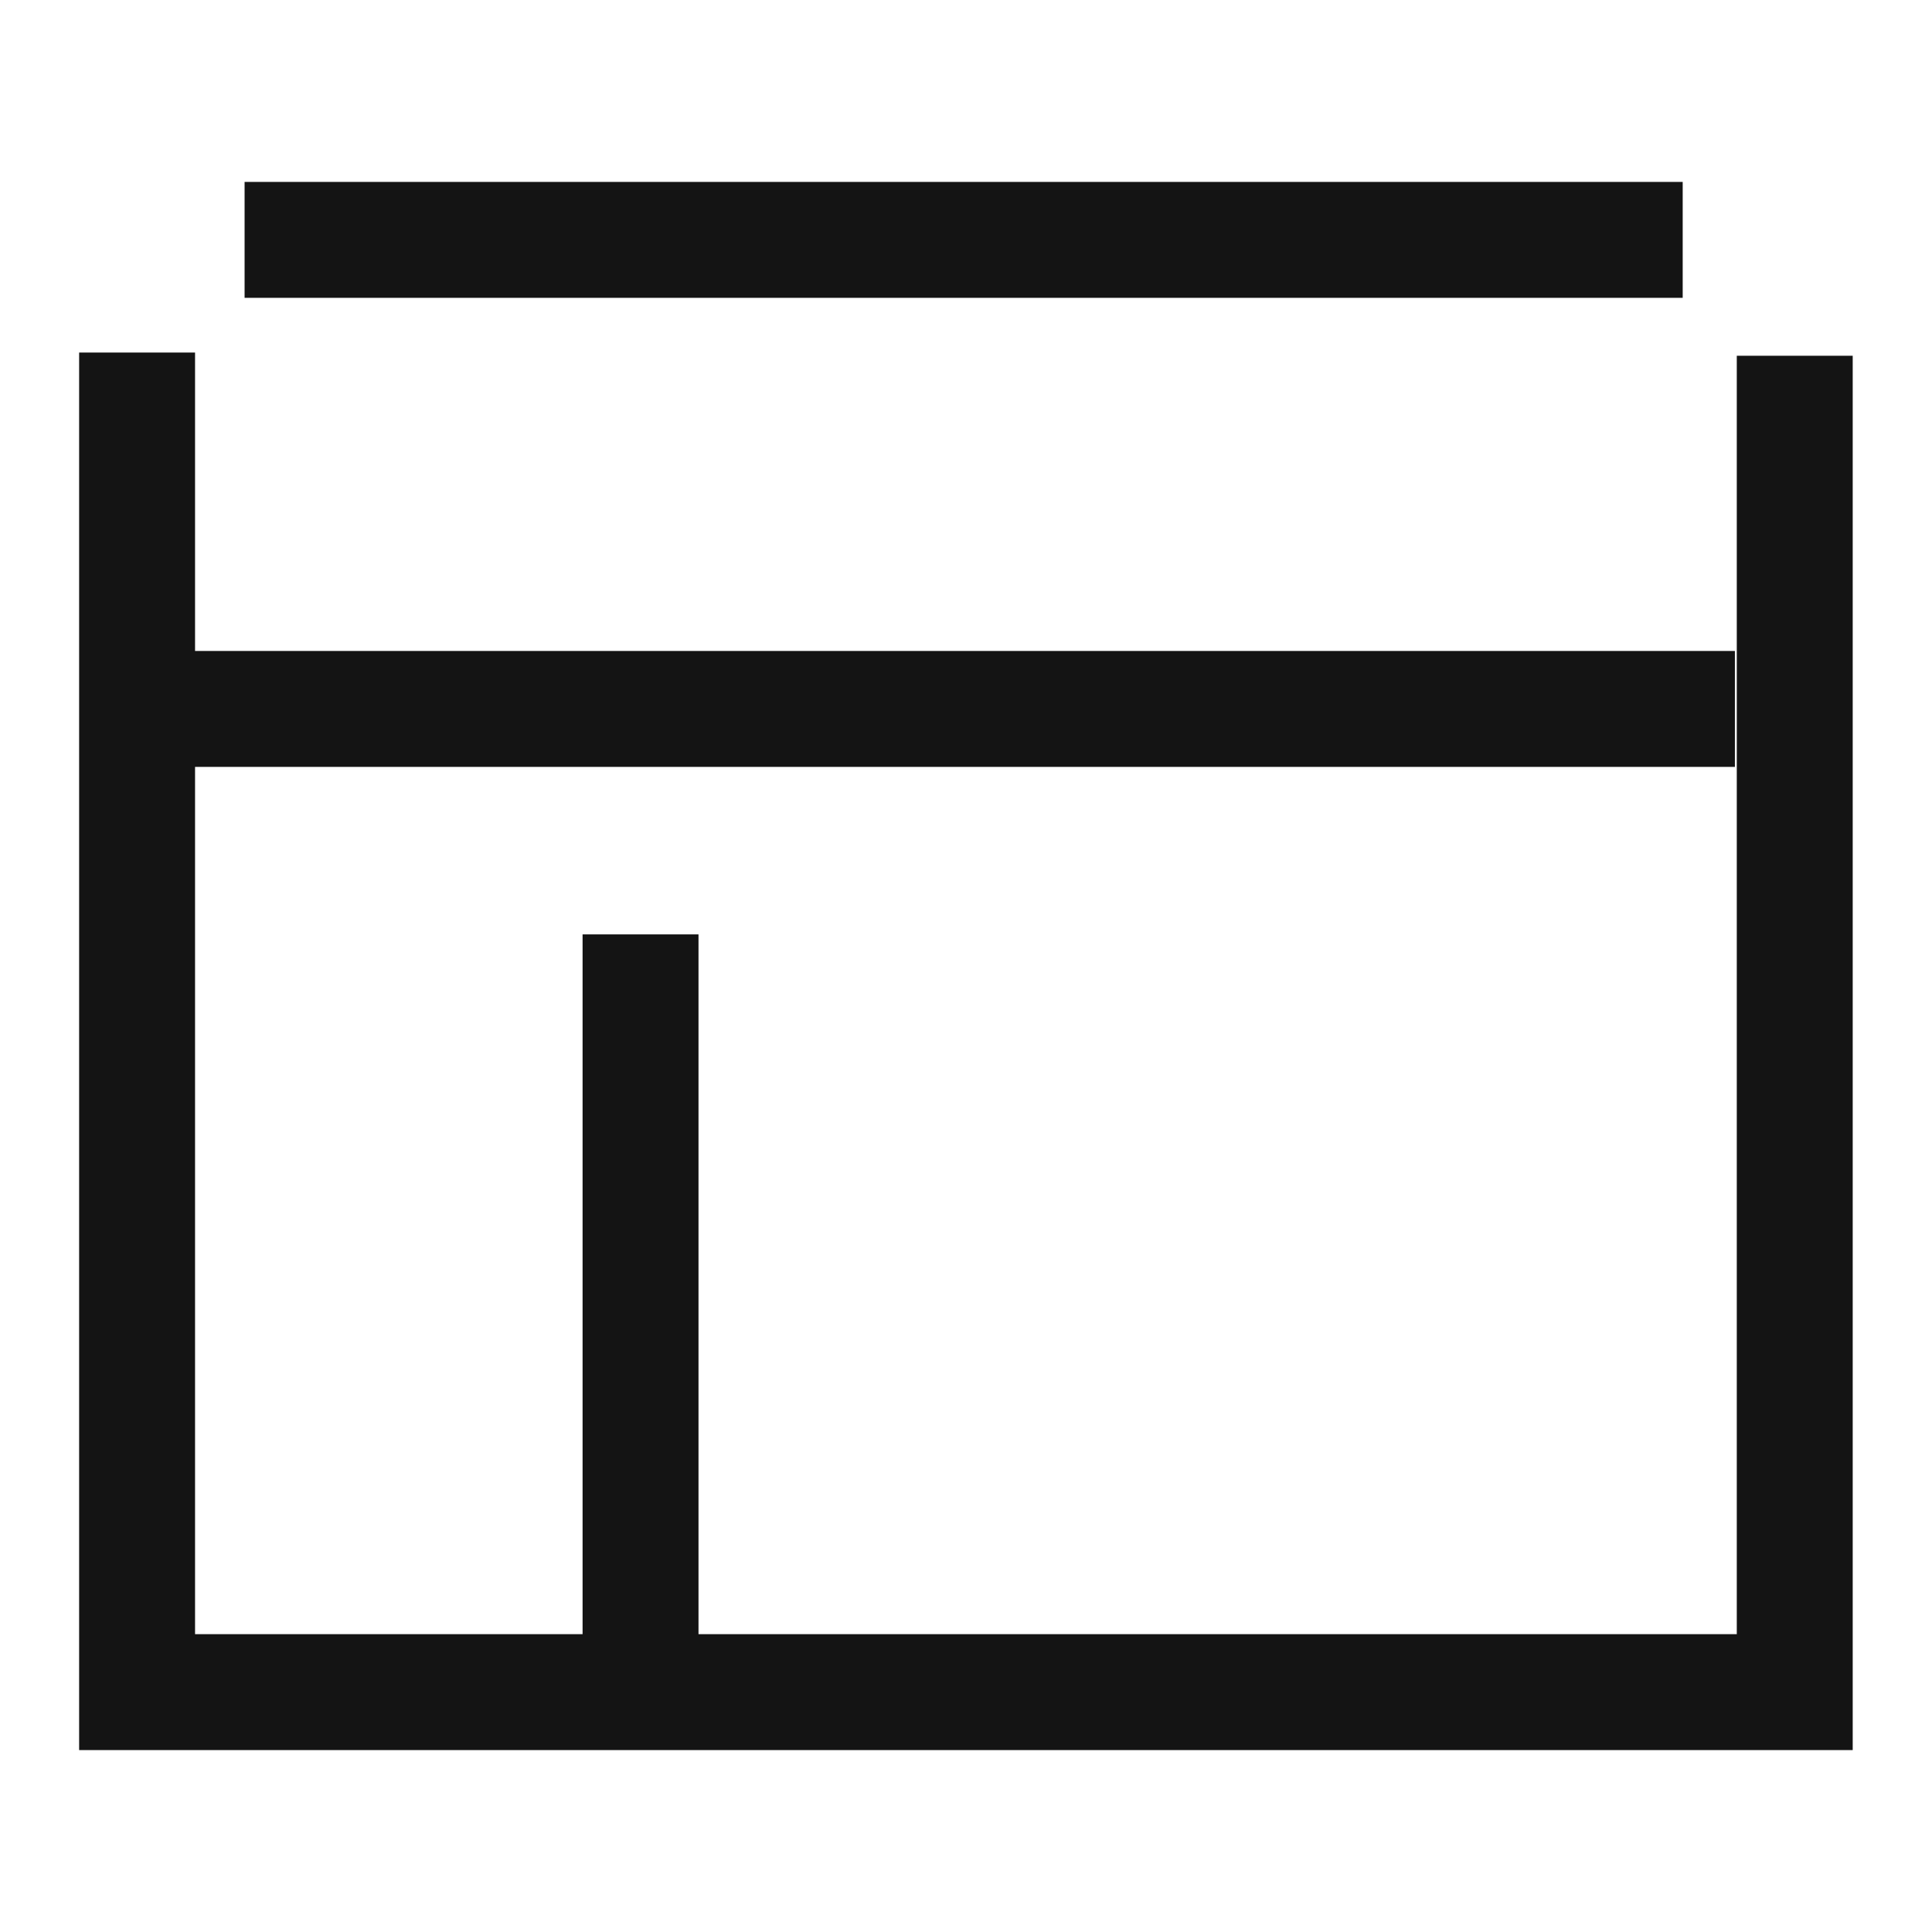
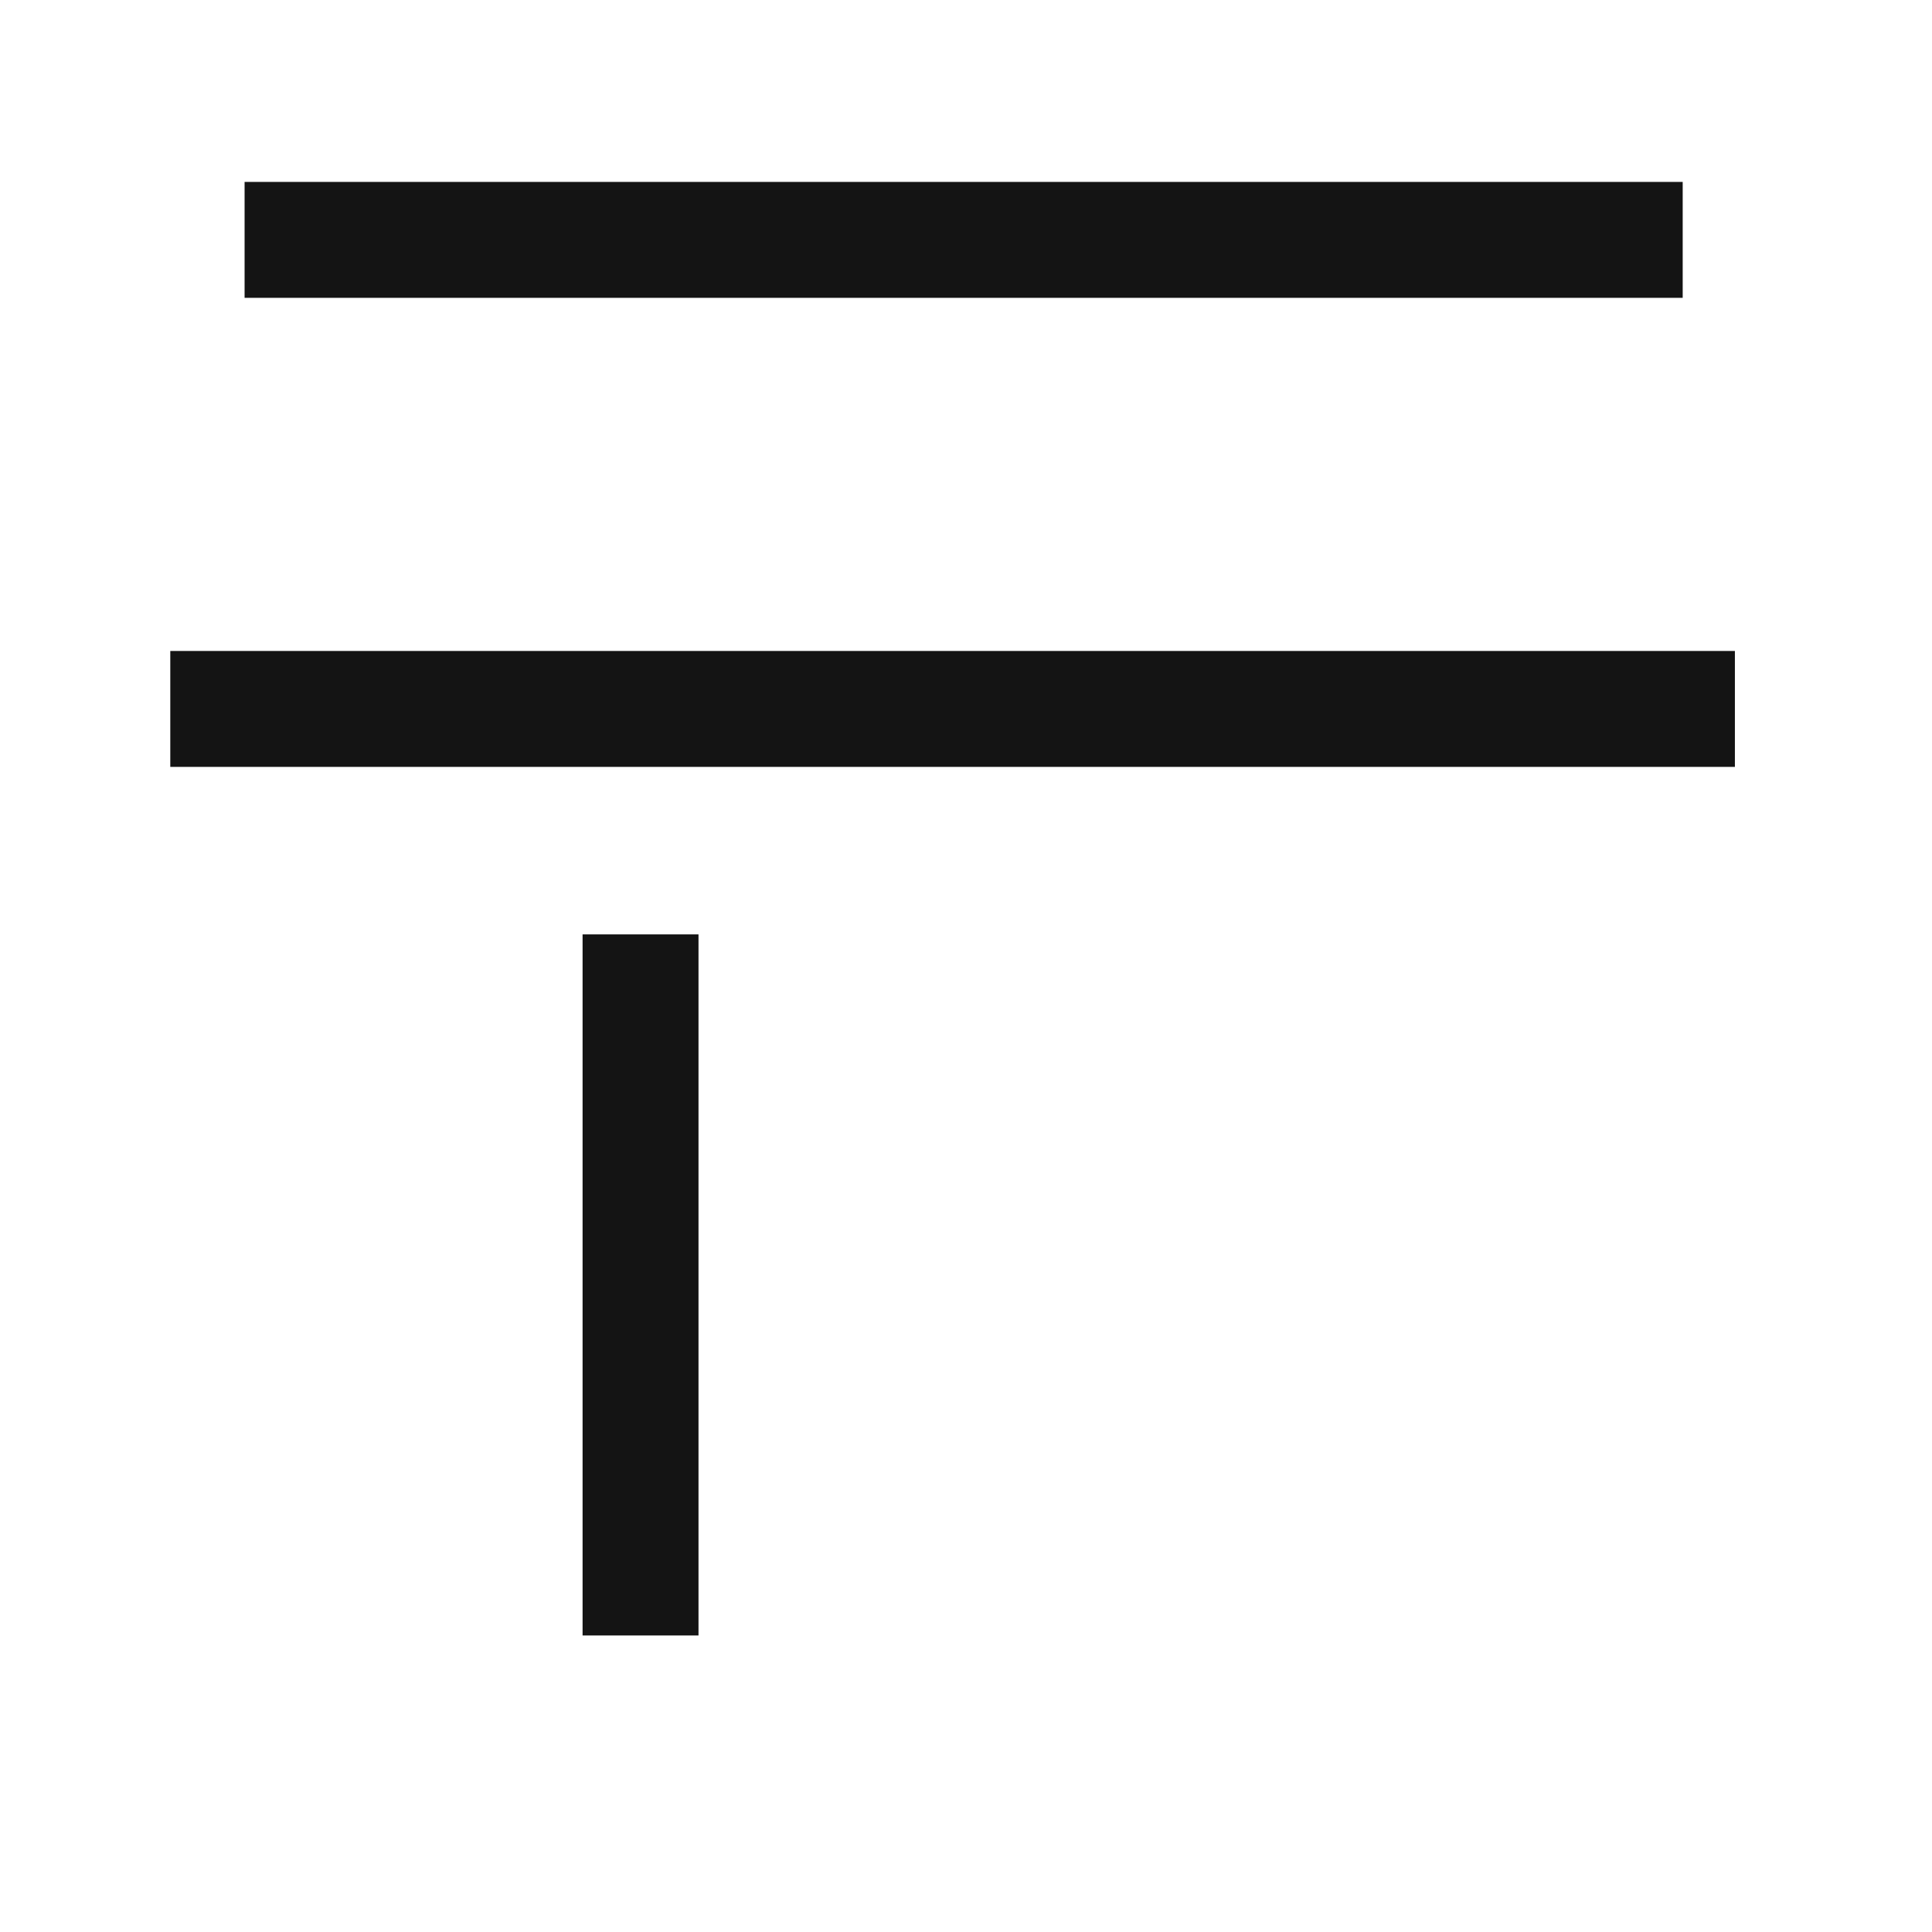
<svg xmlns="http://www.w3.org/2000/svg" width="50" height="50" viewBox="0 0 50 50">
  <defs>
    <clipPath id="clip-path">
      <rect id="Rectangle_60991" data-name="Rectangle 60991" width="50" height="50" transform="translate(803.158 284.593)" fill="#c9c9c9" />
    </clipPath>
  </defs>
  <g id="WooCommerce_Development" data-name="WooCommerce Development" transform="translate(-803.158 -284.593)" clip-path="url(#clip-path)">
    <g id="Group_135036" data-name="Group 135036" transform="translate(32.249 -261.83)">
      <line id="Line_2705" data-name="Line 2705" x2="37.218" transform="translate(777.239 552.631)" fill="none" stroke="#141414" stroke-miterlimit="10" stroke-width="3" />
-       <path id="Path_130530" data-name="Path 130530" d="M817.357,555.63v34.585h-42.9V555.547" fill="none" stroke="#141414" stroke-miterlimit="10" stroke-width="3" />
      <line id="Line_2706" data-name="Line 2706" x2="40.492" transform="translate(775.316 564.77)" fill="none" stroke="#141414" stroke-miterlimit="10" stroke-width="3" />
      <line id="Line_2707" data-name="Line 2707" y2="18.144" transform="translate(787.486 570.605)" fill="none" stroke="#141414" stroke-miterlimit="10" stroke-width="3" />
    </g>
  </g>
</svg>